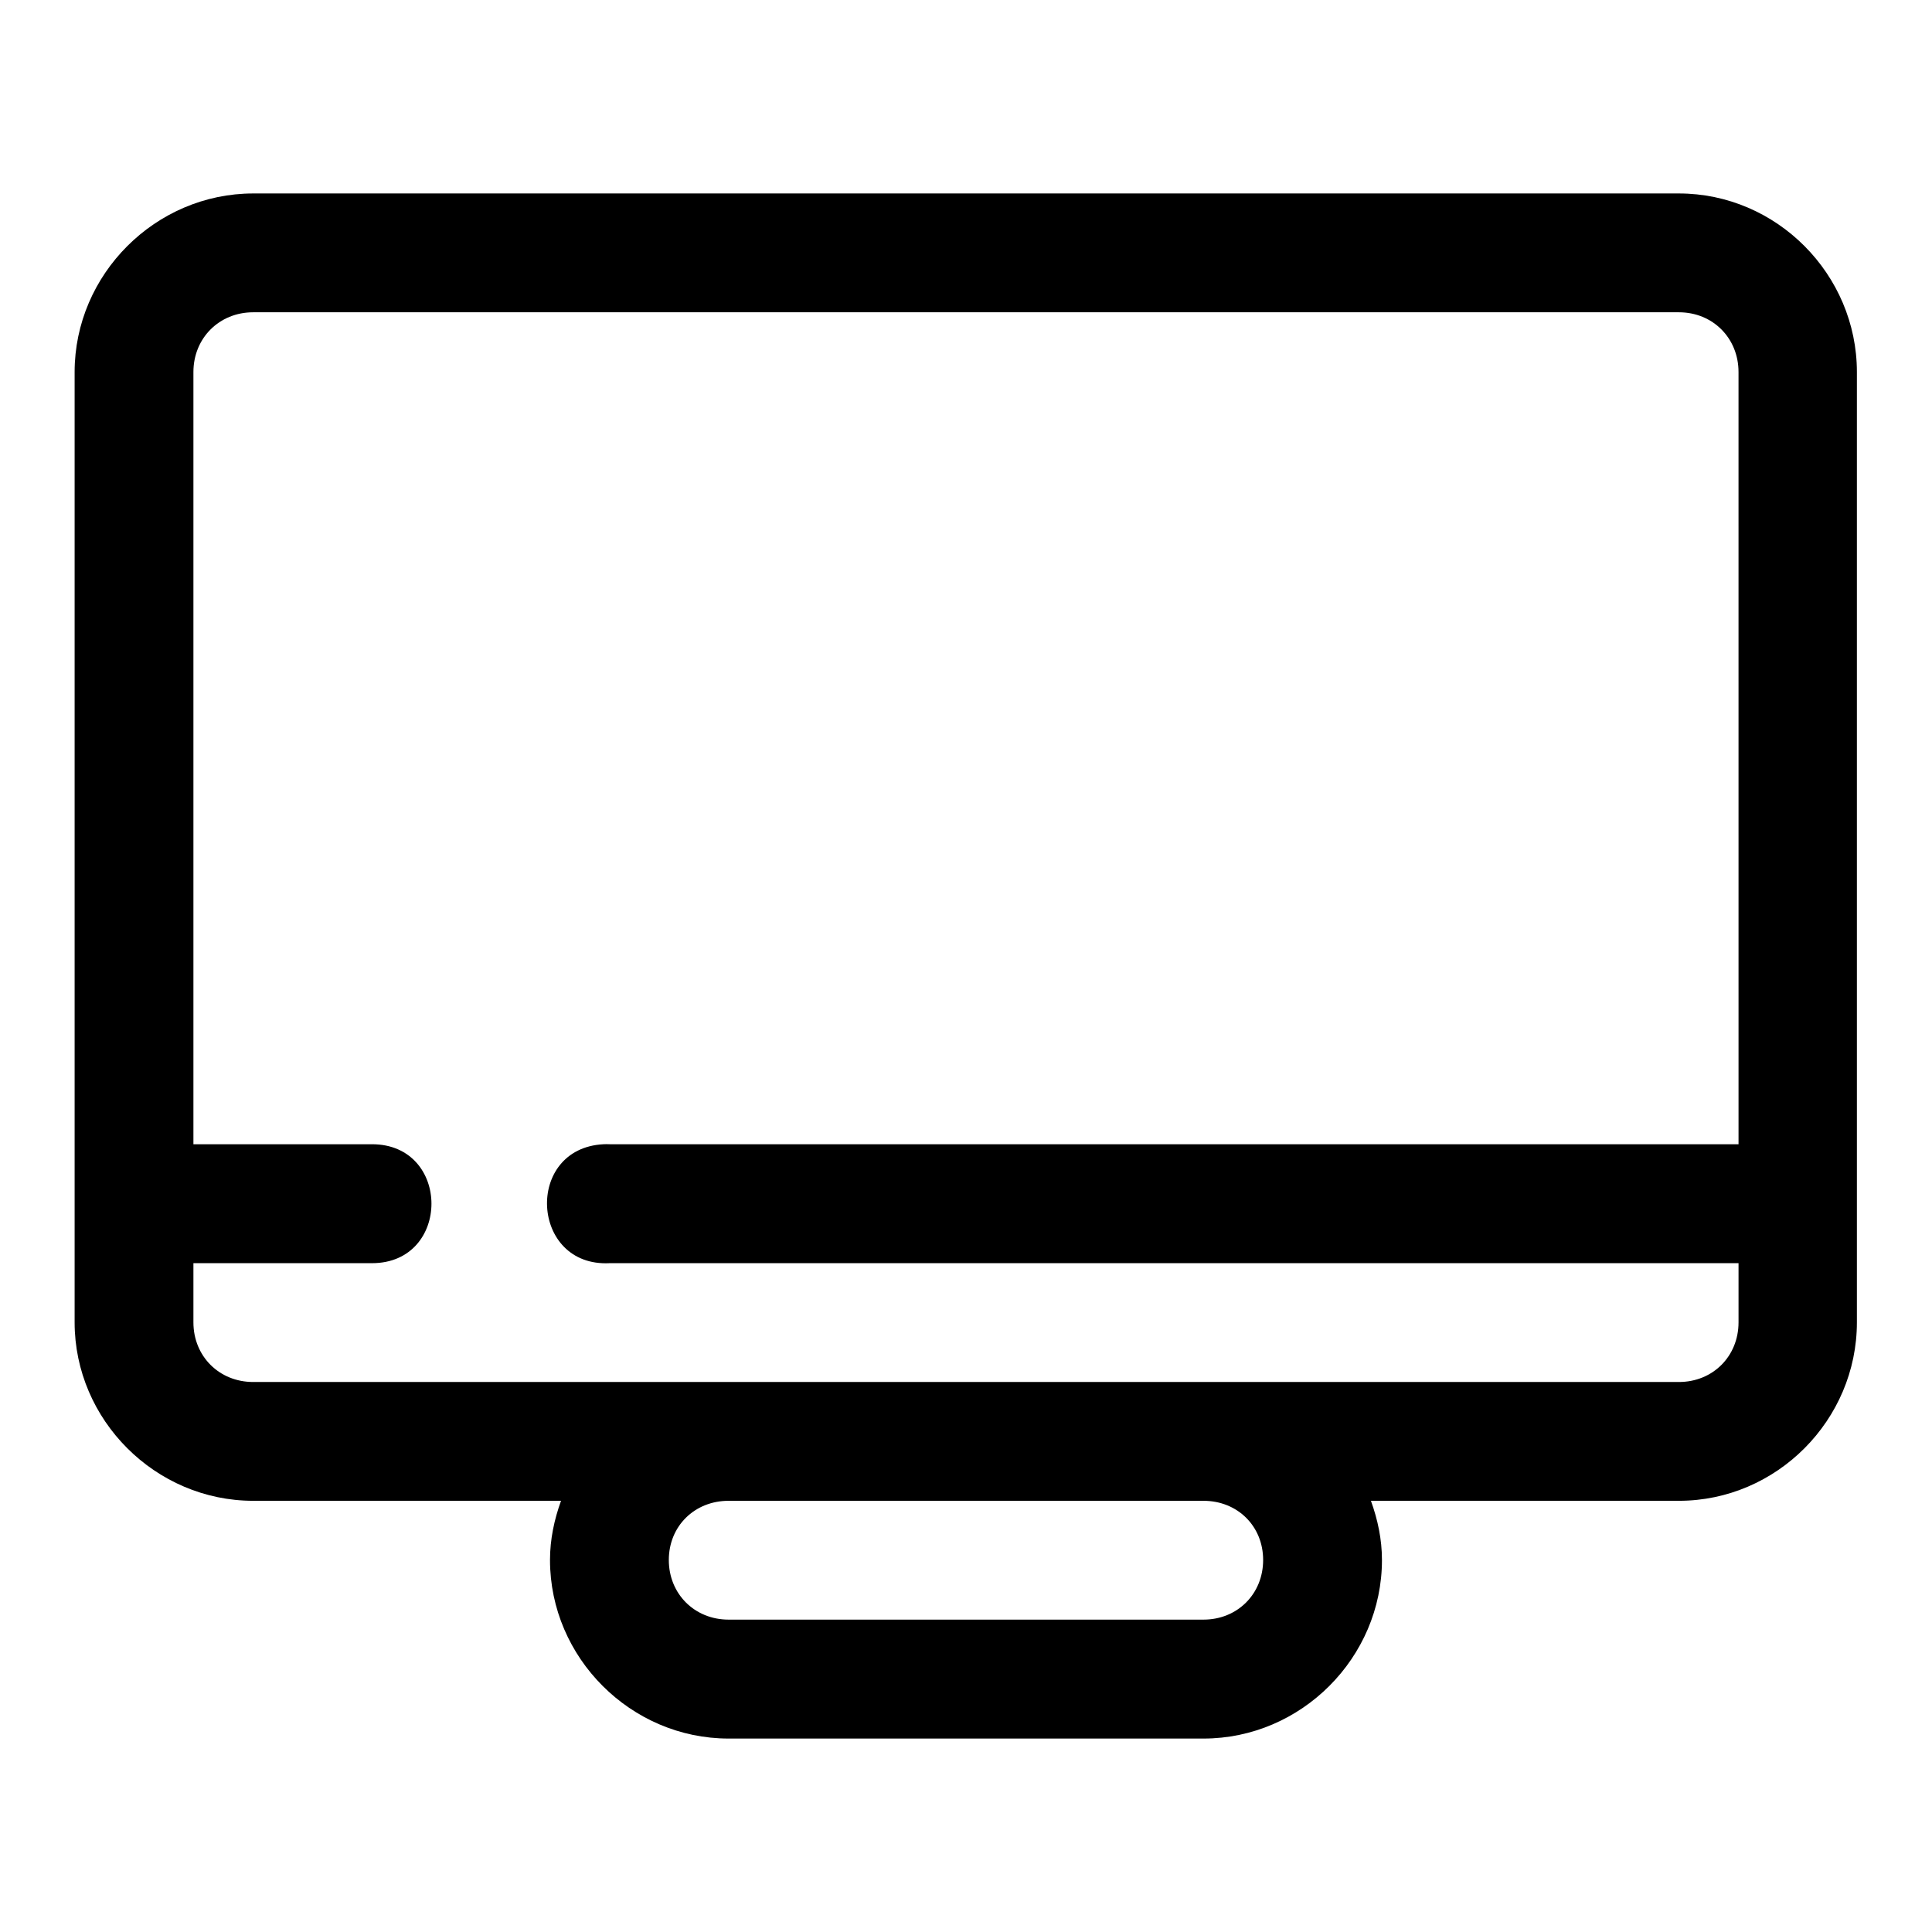
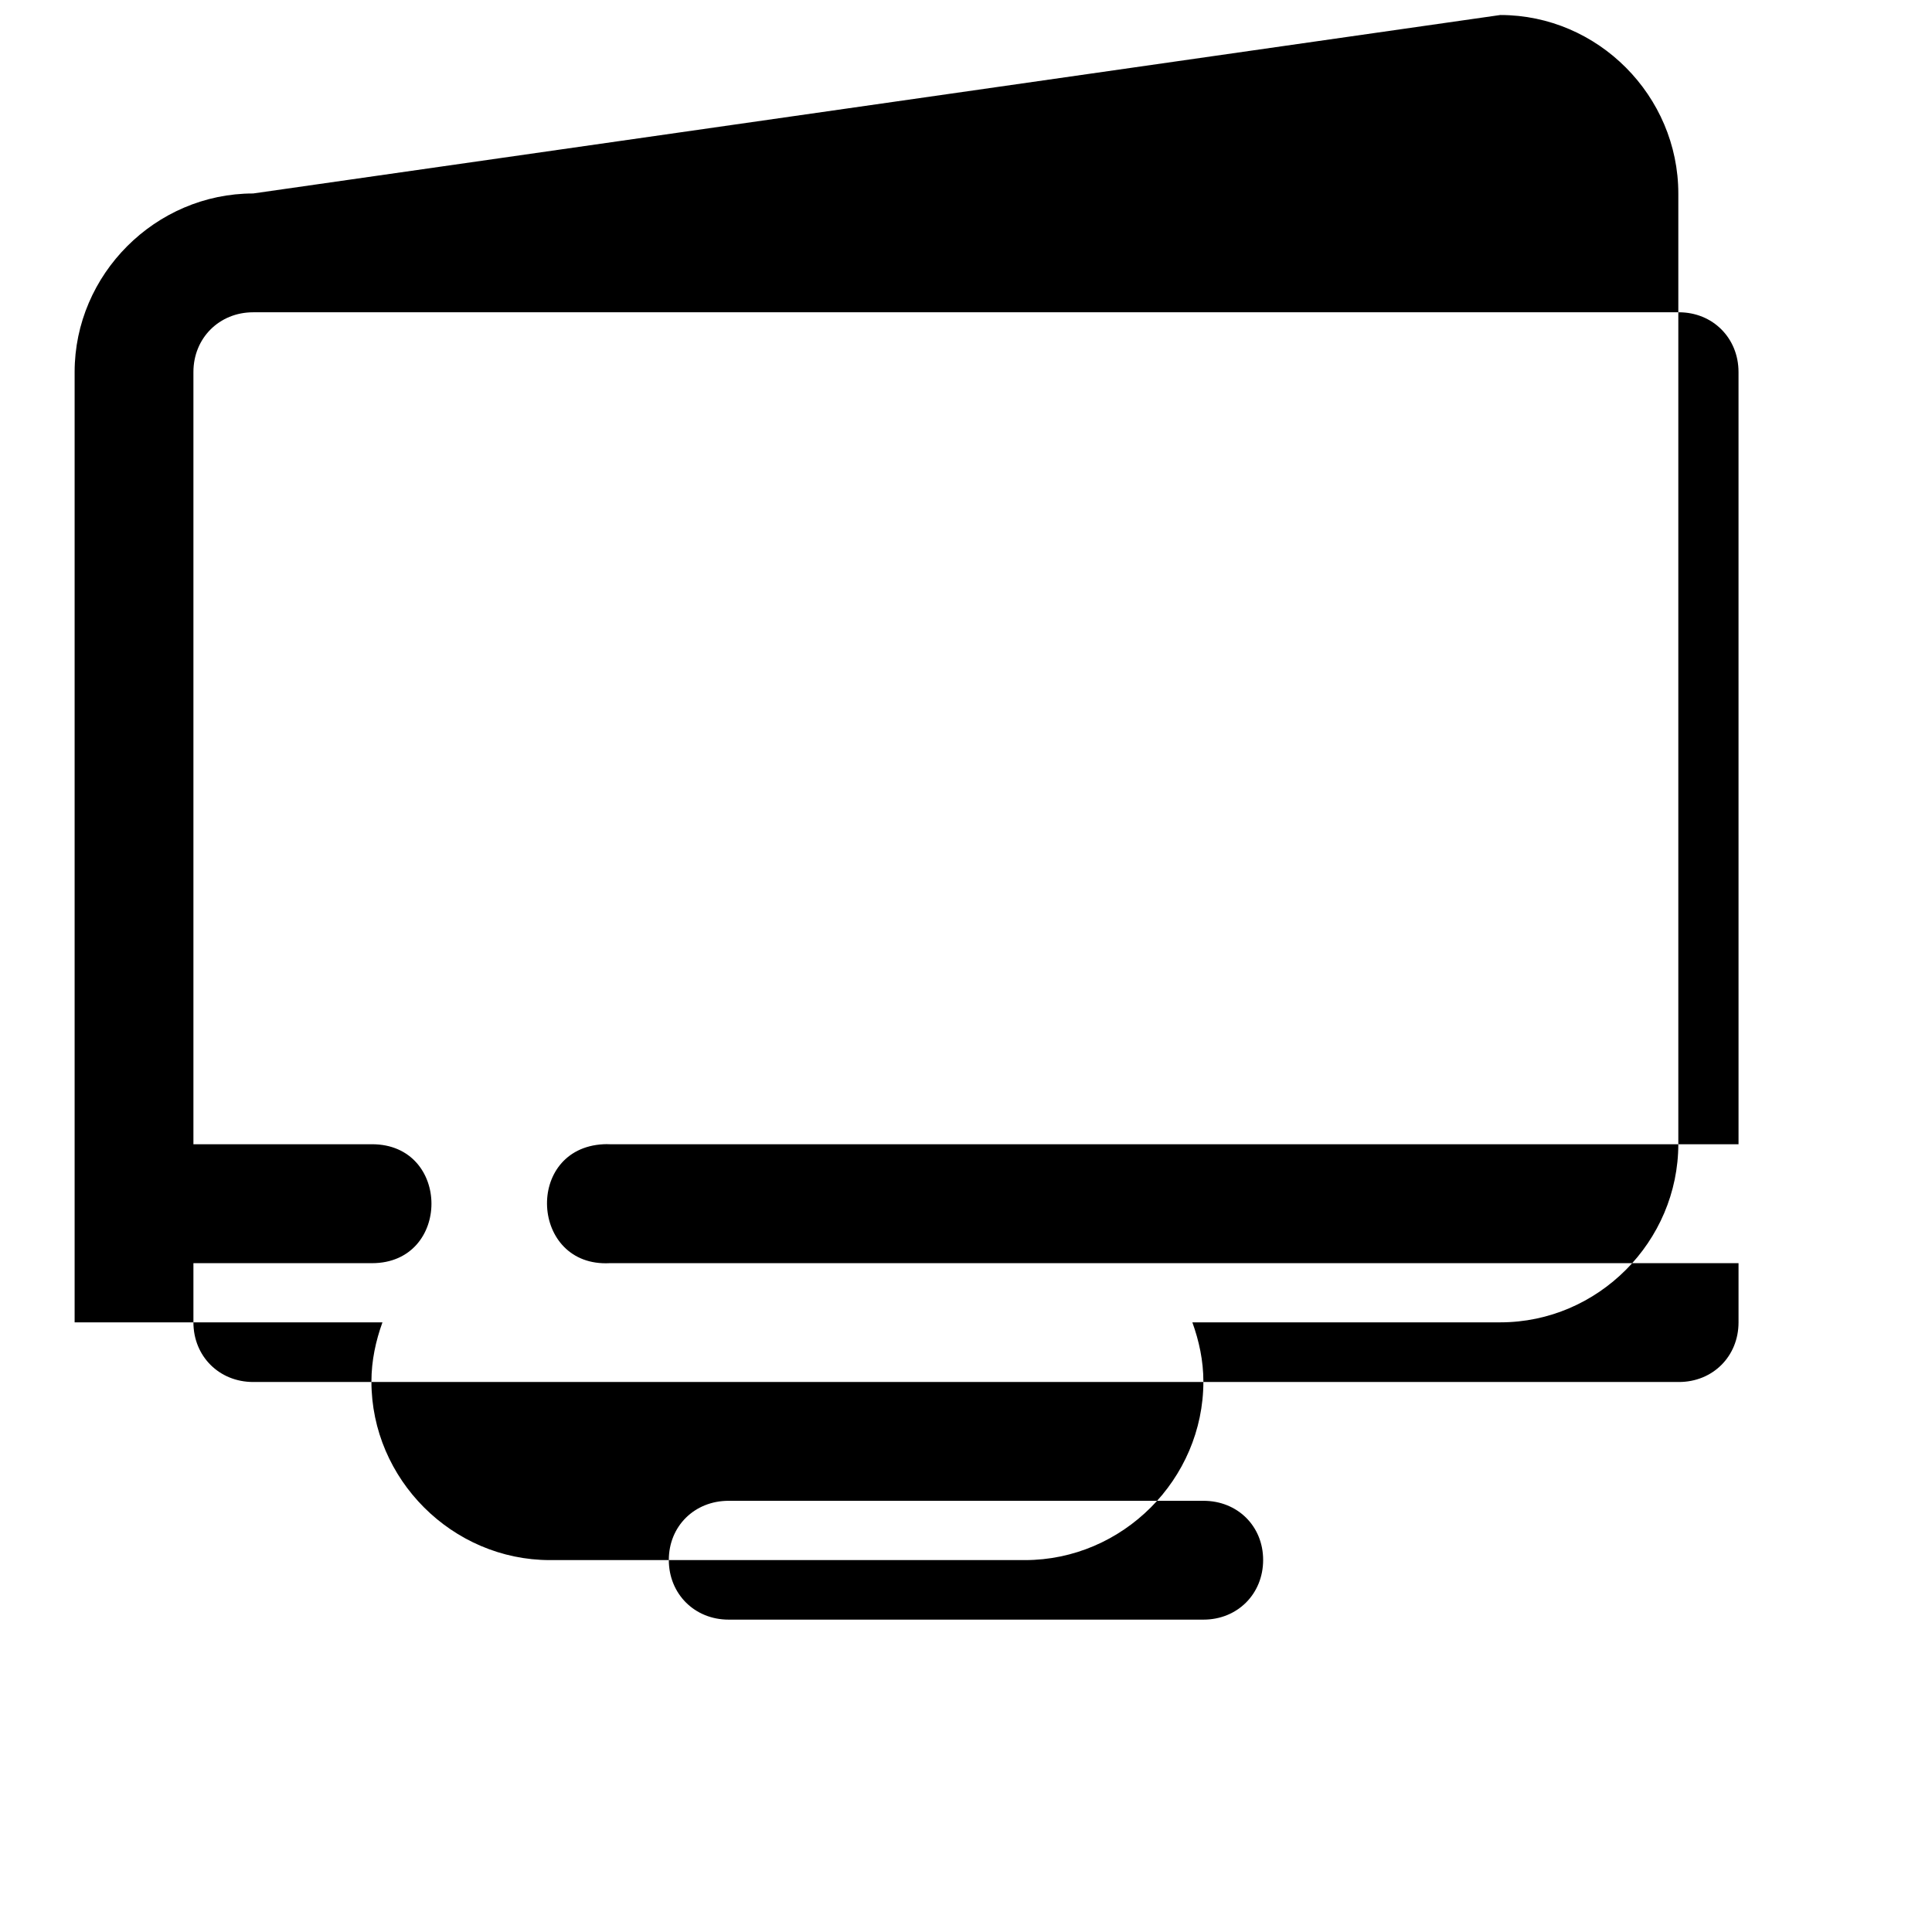
<svg xmlns="http://www.w3.org/2000/svg" fill="#000000" width="800px" height="800px" version="1.1" viewBox="144 144 512 512">
-   <path d="m211.1 195.27c-25.895 0-47.324 21.43-47.324 47.324v251.84c0 25.895 21.43 47.293 47.324 47.293h81.578c-1.781 4.938-2.922 10.164-2.922 15.684 0 25.895 21.43 47.324 47.324 47.324h125.86c25.895 0 47.293-21.43 47.293-47.324 0-5.516-1.141-10.746-2.922-15.684h81.613c25.895 0 47.172-21.398 47.172-47.293v-251.84c0-25.895-21.277-47.324-47.172-47.324zm0 31.488h377.82c8.996 0 15.805 6.844 15.805 15.836l0.004 204.64h-299.17c-0.543-0.027-1.086-0.027-1.629 0-21.012 1.086-19.383 32.605 1.629 31.52h299.17v15.684c0 8.996-6.812 15.805-15.805 15.805h-377.83c-8.996 0-15.836-6.812-15.836-15.805v-15.684h47.324c21.012 0 21.012-31.52 0-31.52h-47.324v-204.64c0-8.992 6.844-15.836 15.836-15.836zm125.98 314.97h125.86c8.996 0 15.805 6.688 15.805 15.684s-6.812 15.805-15.805 15.805h-125.86c-8.996 0-15.836-6.812-15.836-15.805 0-8.996 6.844-15.684 15.836-15.684z" fill-rule="evenodd" />
+   <path d="m211.1 195.27c-25.895 0-47.324 21.43-47.324 47.324v251.84h81.578c-1.781 4.938-2.922 10.164-2.922 15.684 0 25.895 21.43 47.324 47.324 47.324h125.86c25.895 0 47.293-21.43 47.293-47.324 0-5.516-1.141-10.746-2.922-15.684h81.613c25.895 0 47.172-21.398 47.172-47.293v-251.84c0-25.895-21.277-47.324-47.172-47.324zm0 31.488h377.82c8.996 0 15.805 6.844 15.805 15.836l0.004 204.64h-299.17c-0.543-0.027-1.086-0.027-1.629 0-21.012 1.086-19.383 32.605 1.629 31.52h299.17v15.684c0 8.996-6.812 15.805-15.805 15.805h-377.83c-8.996 0-15.836-6.812-15.836-15.805v-15.684h47.324c21.012 0 21.012-31.52 0-31.52h-47.324v-204.64c0-8.992 6.844-15.836 15.836-15.836zm125.98 314.97h125.86c8.996 0 15.805 6.688 15.805 15.684s-6.812 15.805-15.805 15.805h-125.86c-8.996 0-15.836-6.812-15.836-15.805 0-8.996 6.844-15.684 15.836-15.684z" fill-rule="evenodd" />
</svg>